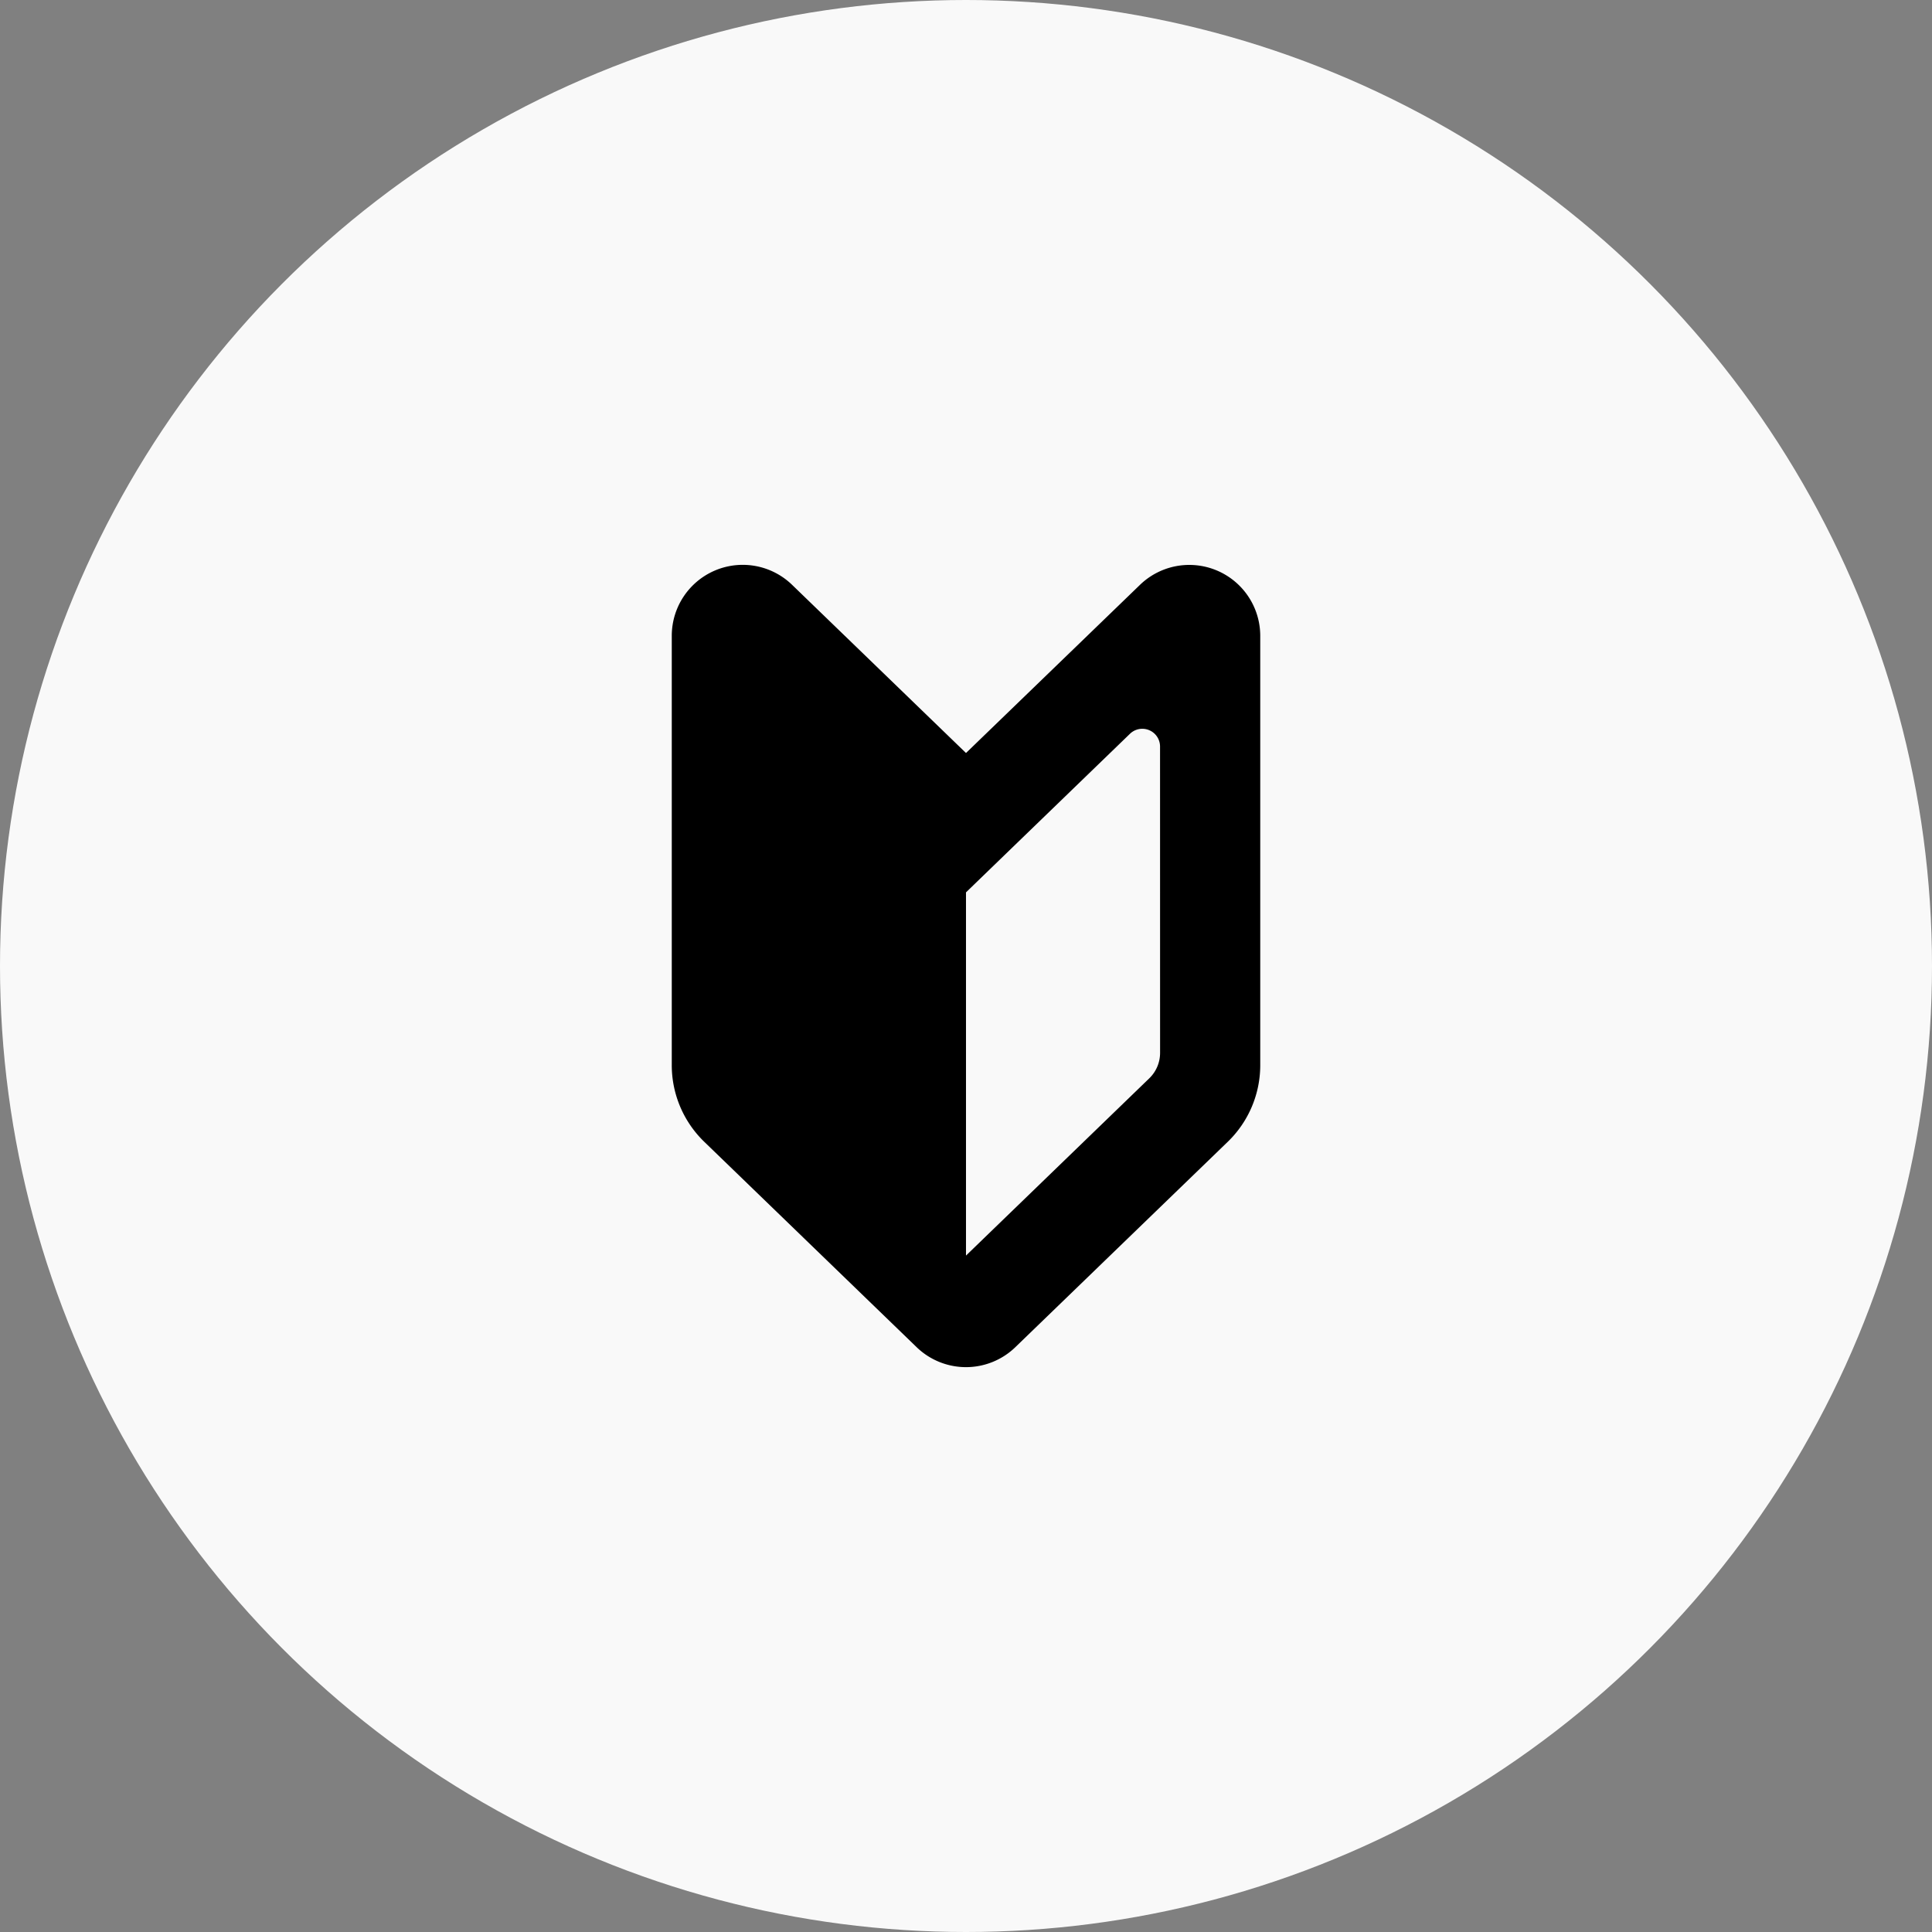
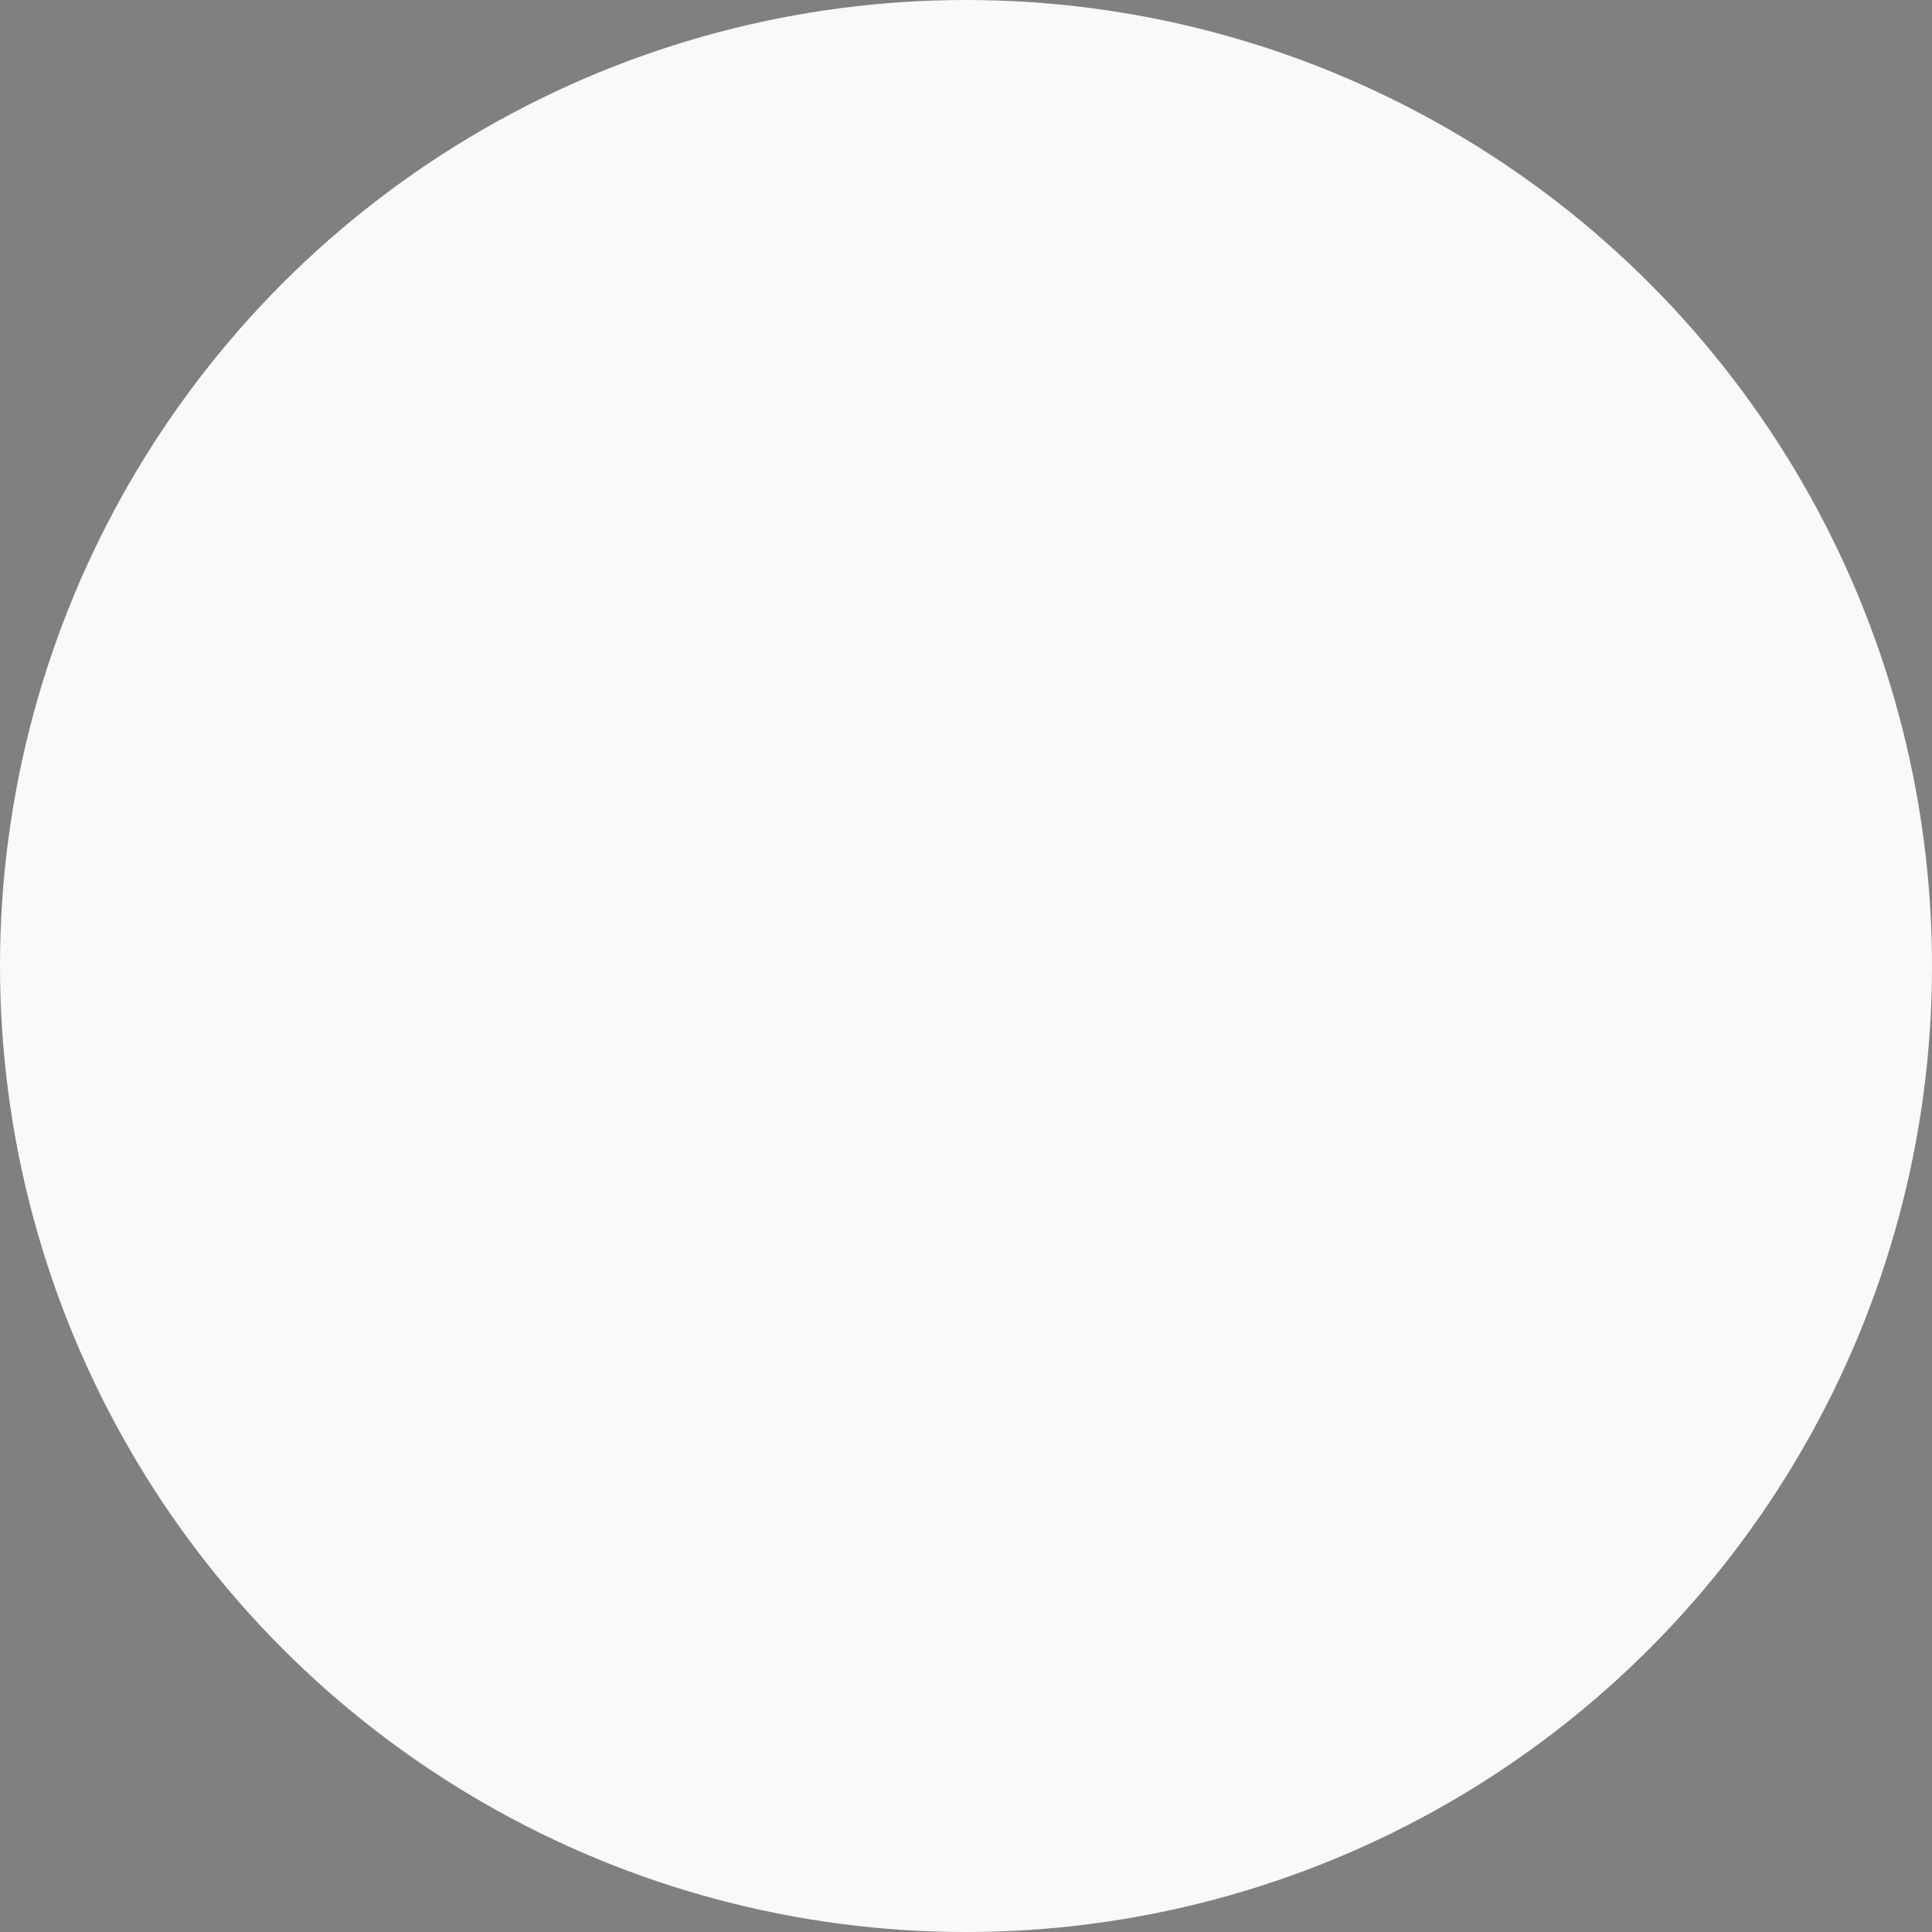
<svg xmlns="http://www.w3.org/2000/svg" width="216" height="216" viewBox="0 0 216 216">
  <rect x="0" y="0" width="216" height="216" fill="#808080" stroke="none" />
  <g id="Group_29" data-name="Group 29" transform="translate(-594 -1353)">
    <circle id="Ellipse_1" data-name="Ellipse 1" cx="108" cy="108" r="108" transform="translate(594 1353)" fill="#f9f9f9" />
    <g id="初心者マークのアイコン素材" transform="translate(600.87 1416.149)">
-       <path id="Path_4394" data-name="Path 4394" d="M101.129,21.038,81.686,2.235a7.933,7.933,0,0,0-13.451,5.7v48A11.911,11.911,0,0,0,71.862,64.5L95.611,87.468a7.936,7.936,0,0,0,11.034,0L130.4,64.5a11.911,11.911,0,0,0,3.627-8.557v-48a7.933,7.933,0,0,0-13.451-5.7Zm21.7,33.521a3.96,3.96,0,0,1-1.21,2.852L101.129,77.227V36.619l3.893-3.767,14.442-13.966a1.984,1.984,0,0,1,3.361,1.426Z" transform="translate(0 0)" />
-     </g>
+       </g>
  </g>
</svg>